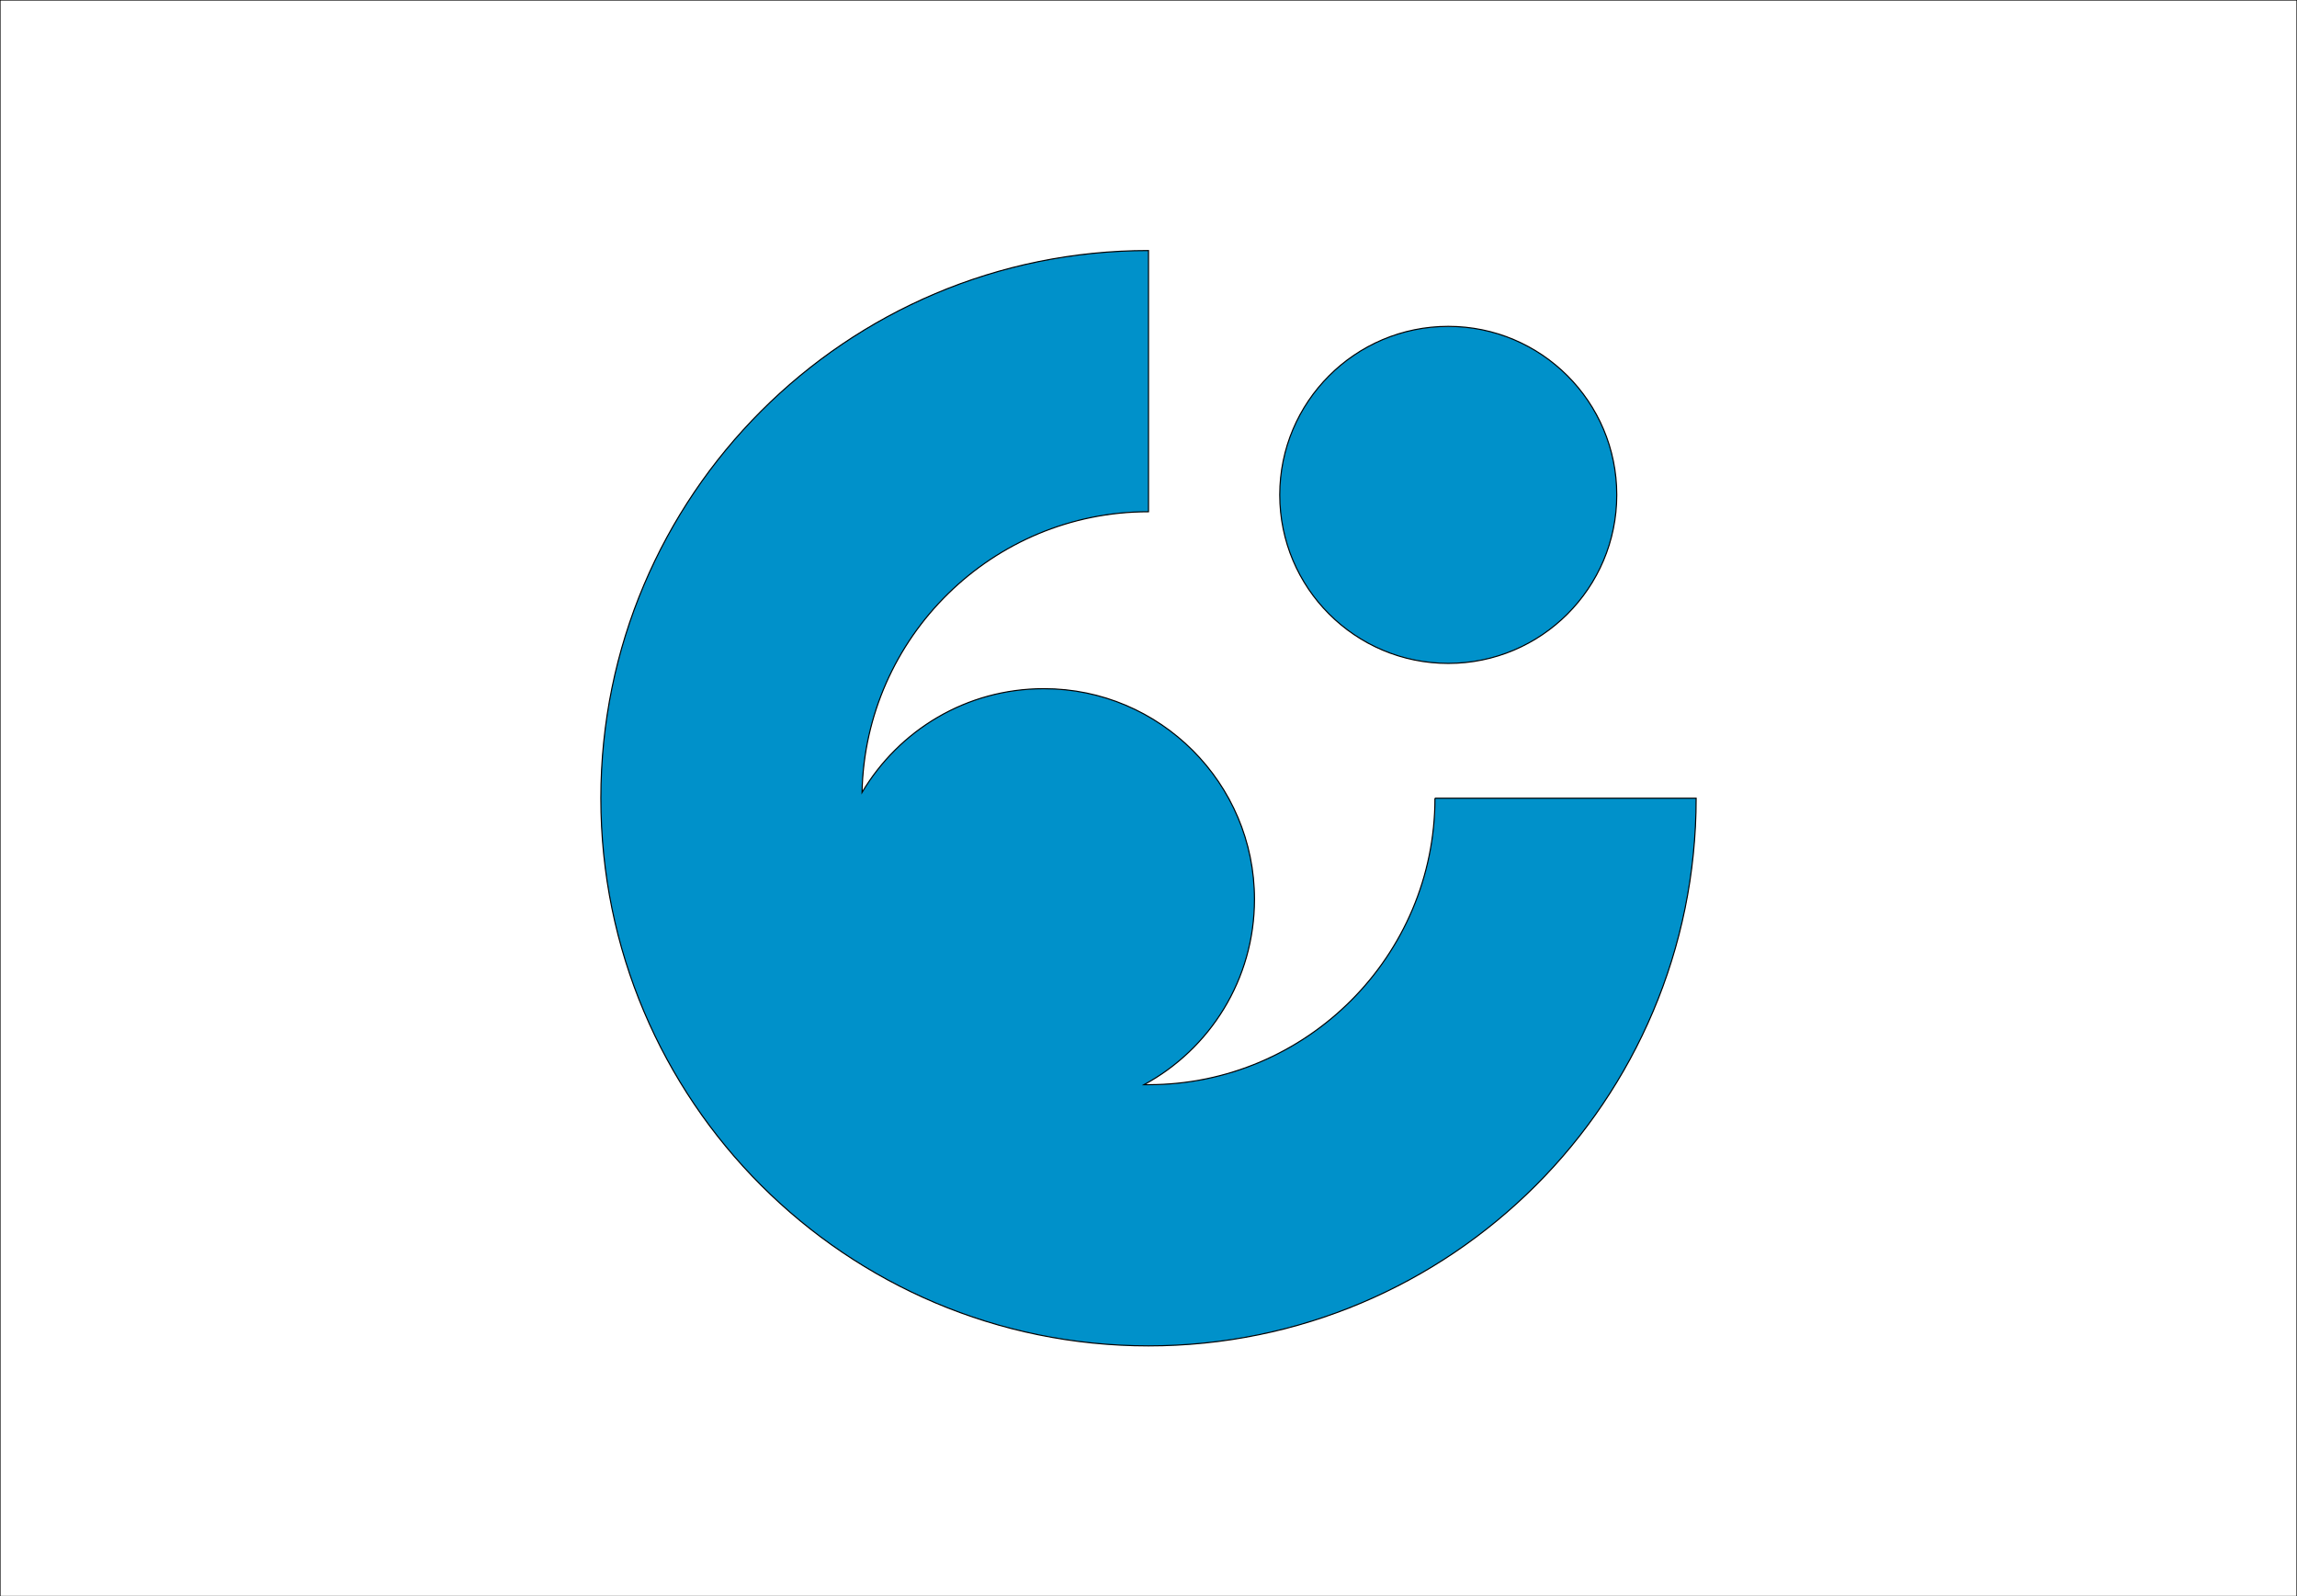
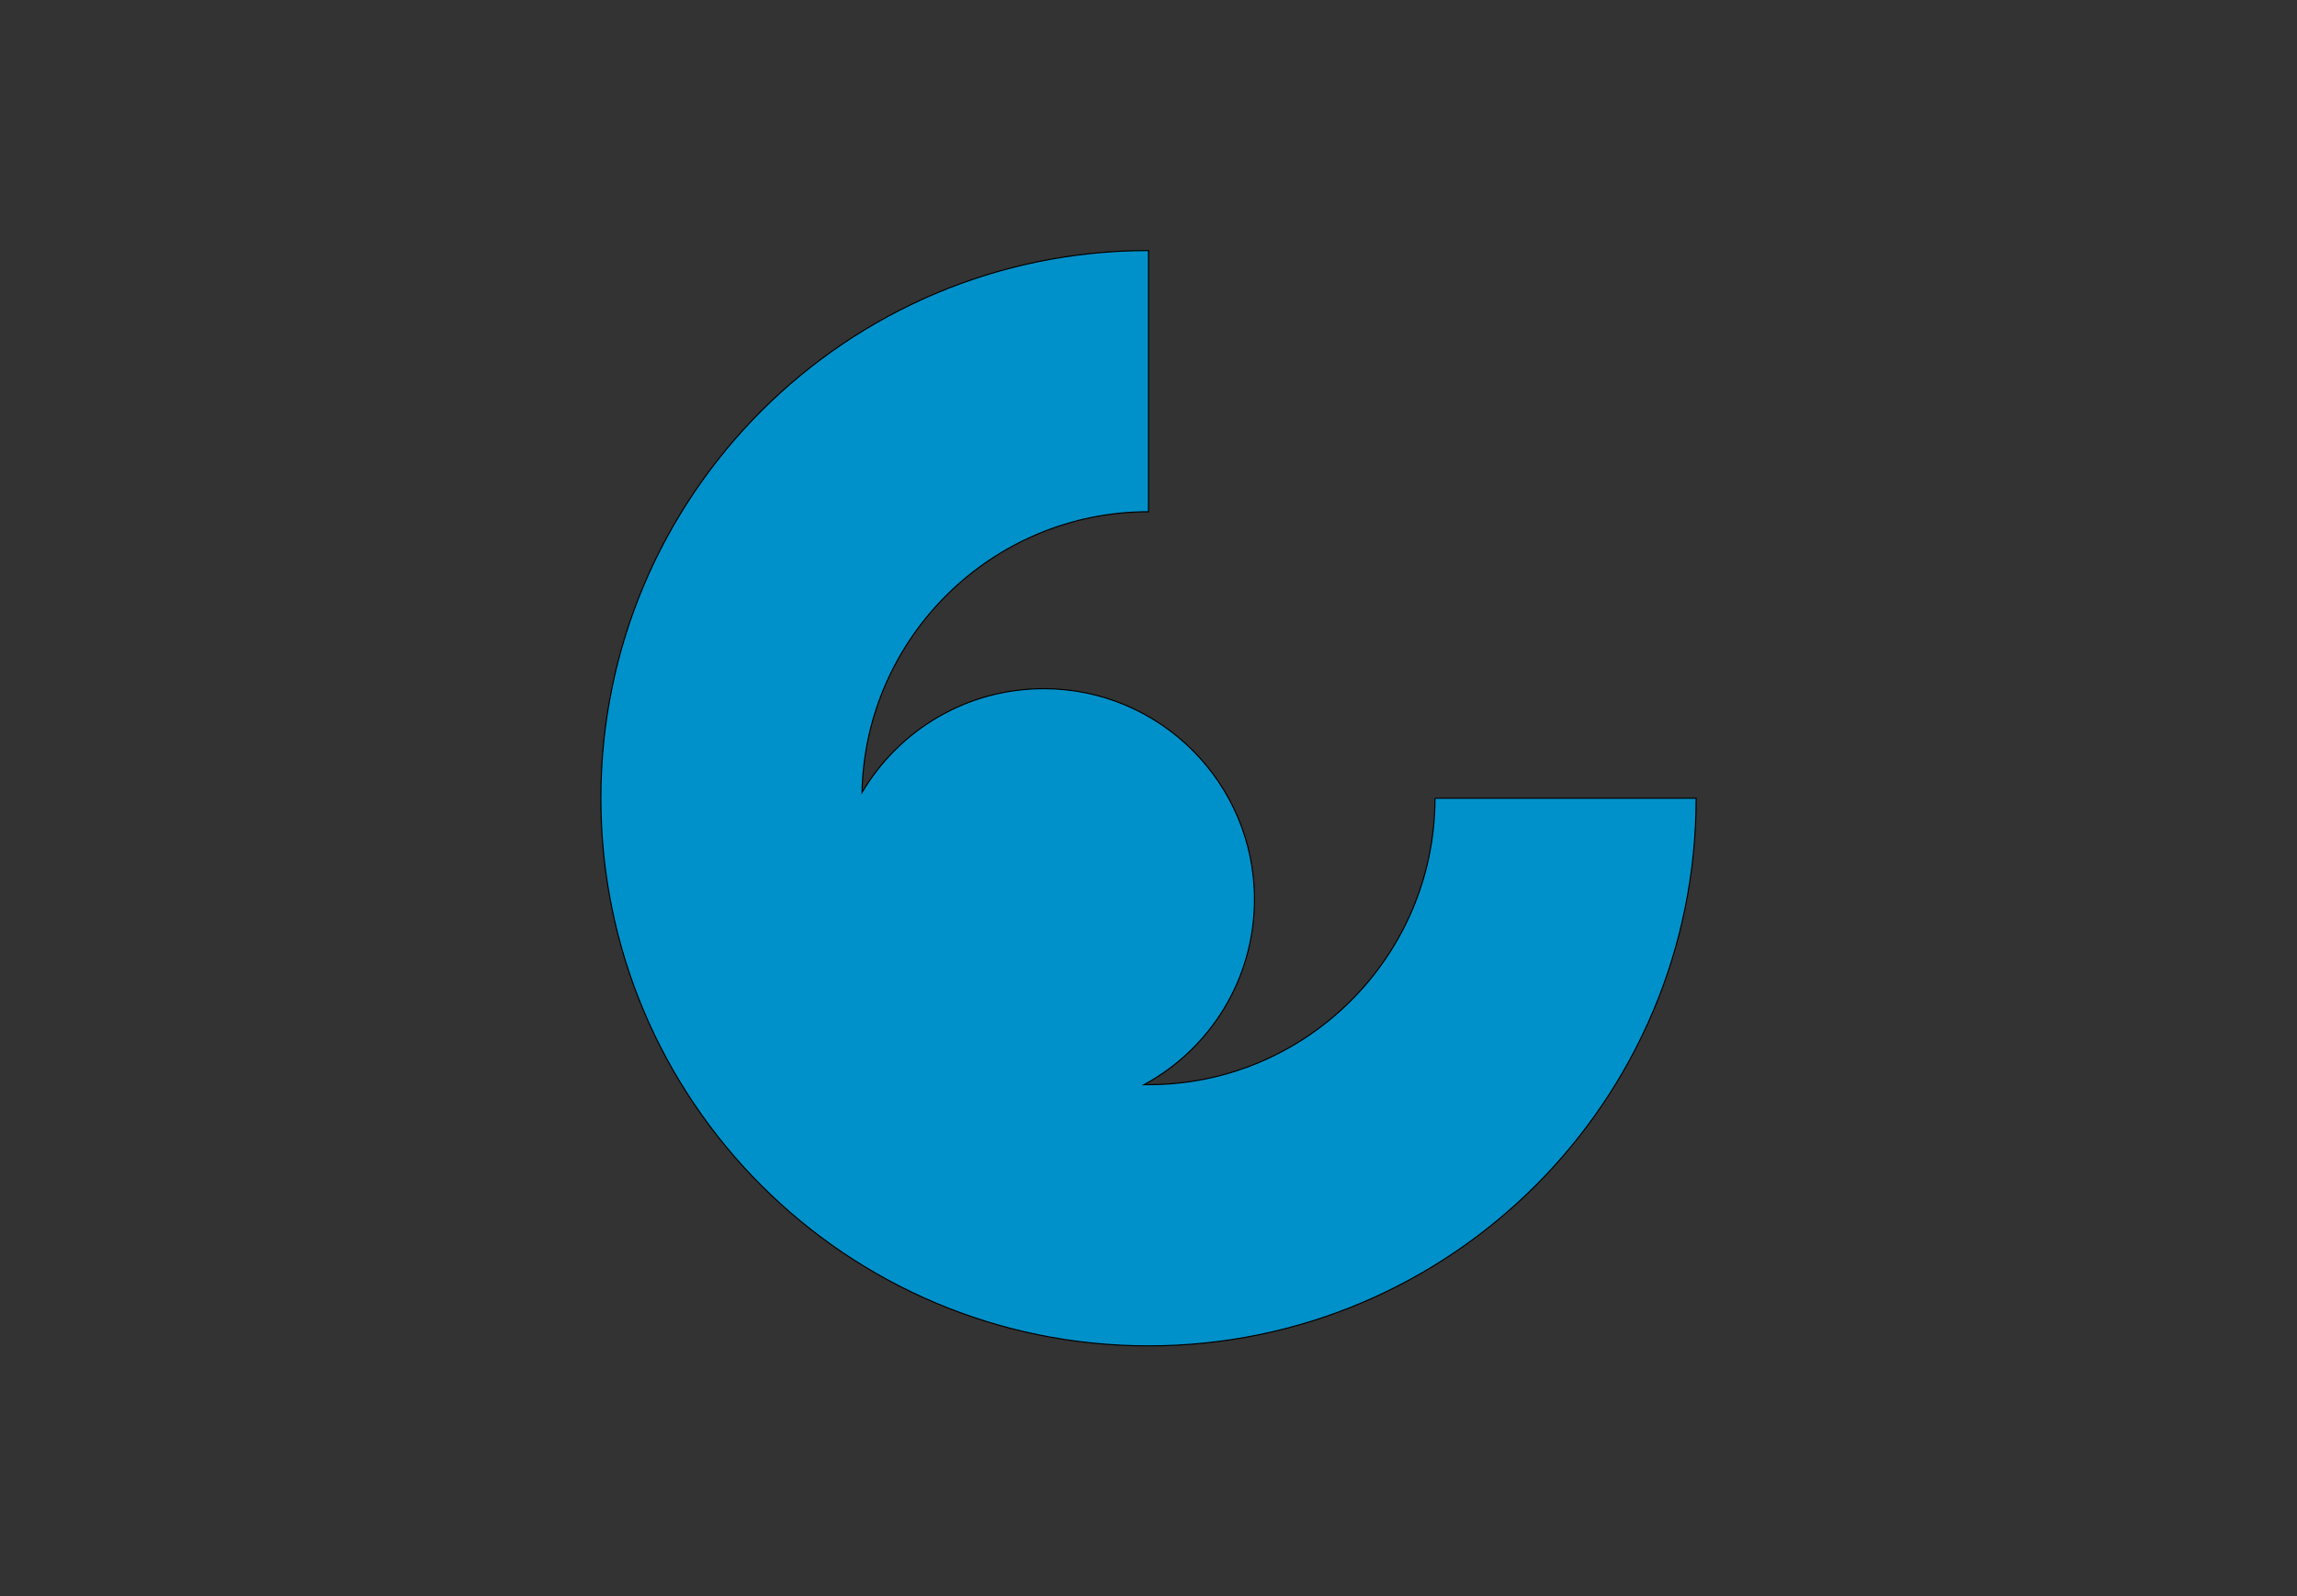
<svg xmlns="http://www.w3.org/2000/svg" enable-background="new 0 0 518 360" version="1.1" viewBox="0 0 518 360" xml:space="preserve">
  <rect x="0" y="0" width="518" height="360" fill="#333333" stroke="none" />
  <style type="text/css">
	.st0{fill:#FFFFFF;stroke:#000000;stroke-width:0.25;stroke-miterlimit:10;}
	.st1{fill:#0091CA;stroke:#000000;stroke-width:0.25;stroke-miterlimit:10;}
</style>
-   <rect class="st0" width="518" height="360" />
  <path class="st1" d="m323.6 180c0 35.6-29 64.6-64.6 64.6h-1c14.8-8 24.9-23.7 24.9-41.8 0-26.2-21.3-47.5-47.5-47.5-17.5 0-32.7 9.4-41 23.4 0.7-35 29.4-63.3 64.6-63.3v-58.9c-68.2 0-123.5 55.3-123.5 123.5s55.3 123.5 123.5 123.5 123.5-55.3 123.5-123.5h-58.9z" />
-   <circle class="st1" cx="326.6" cy="111.6" r="38" />
</svg>